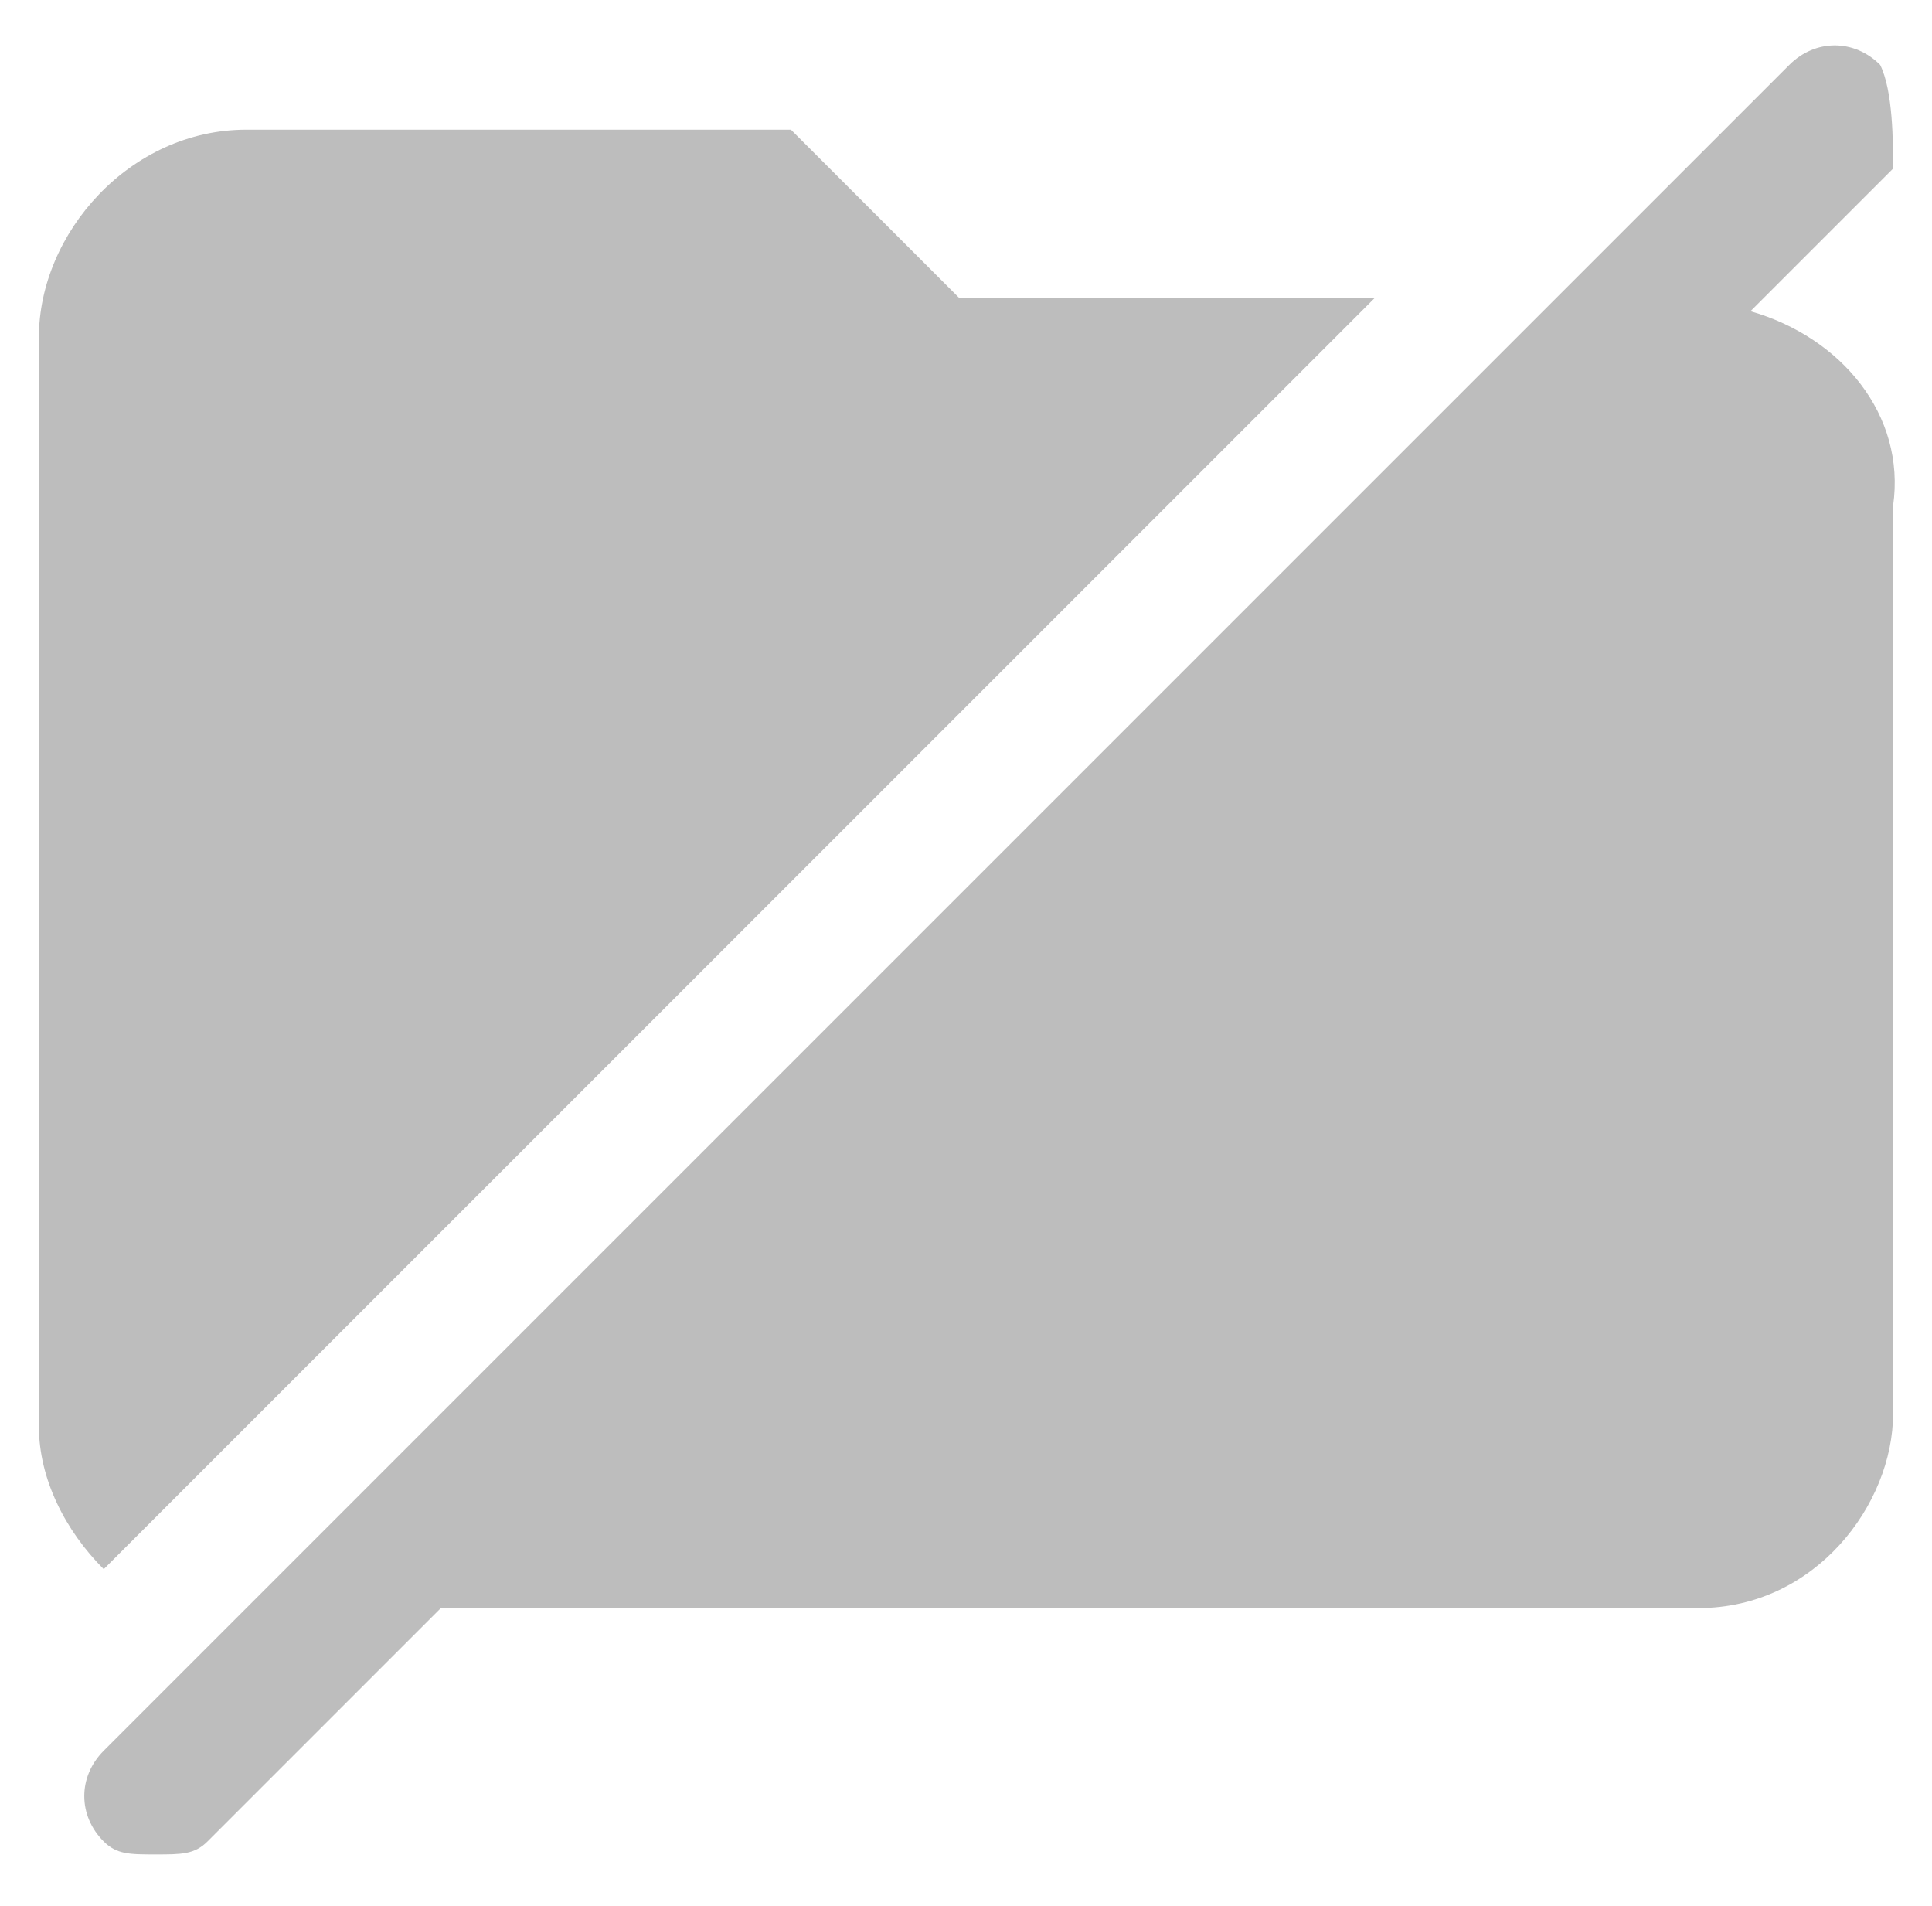
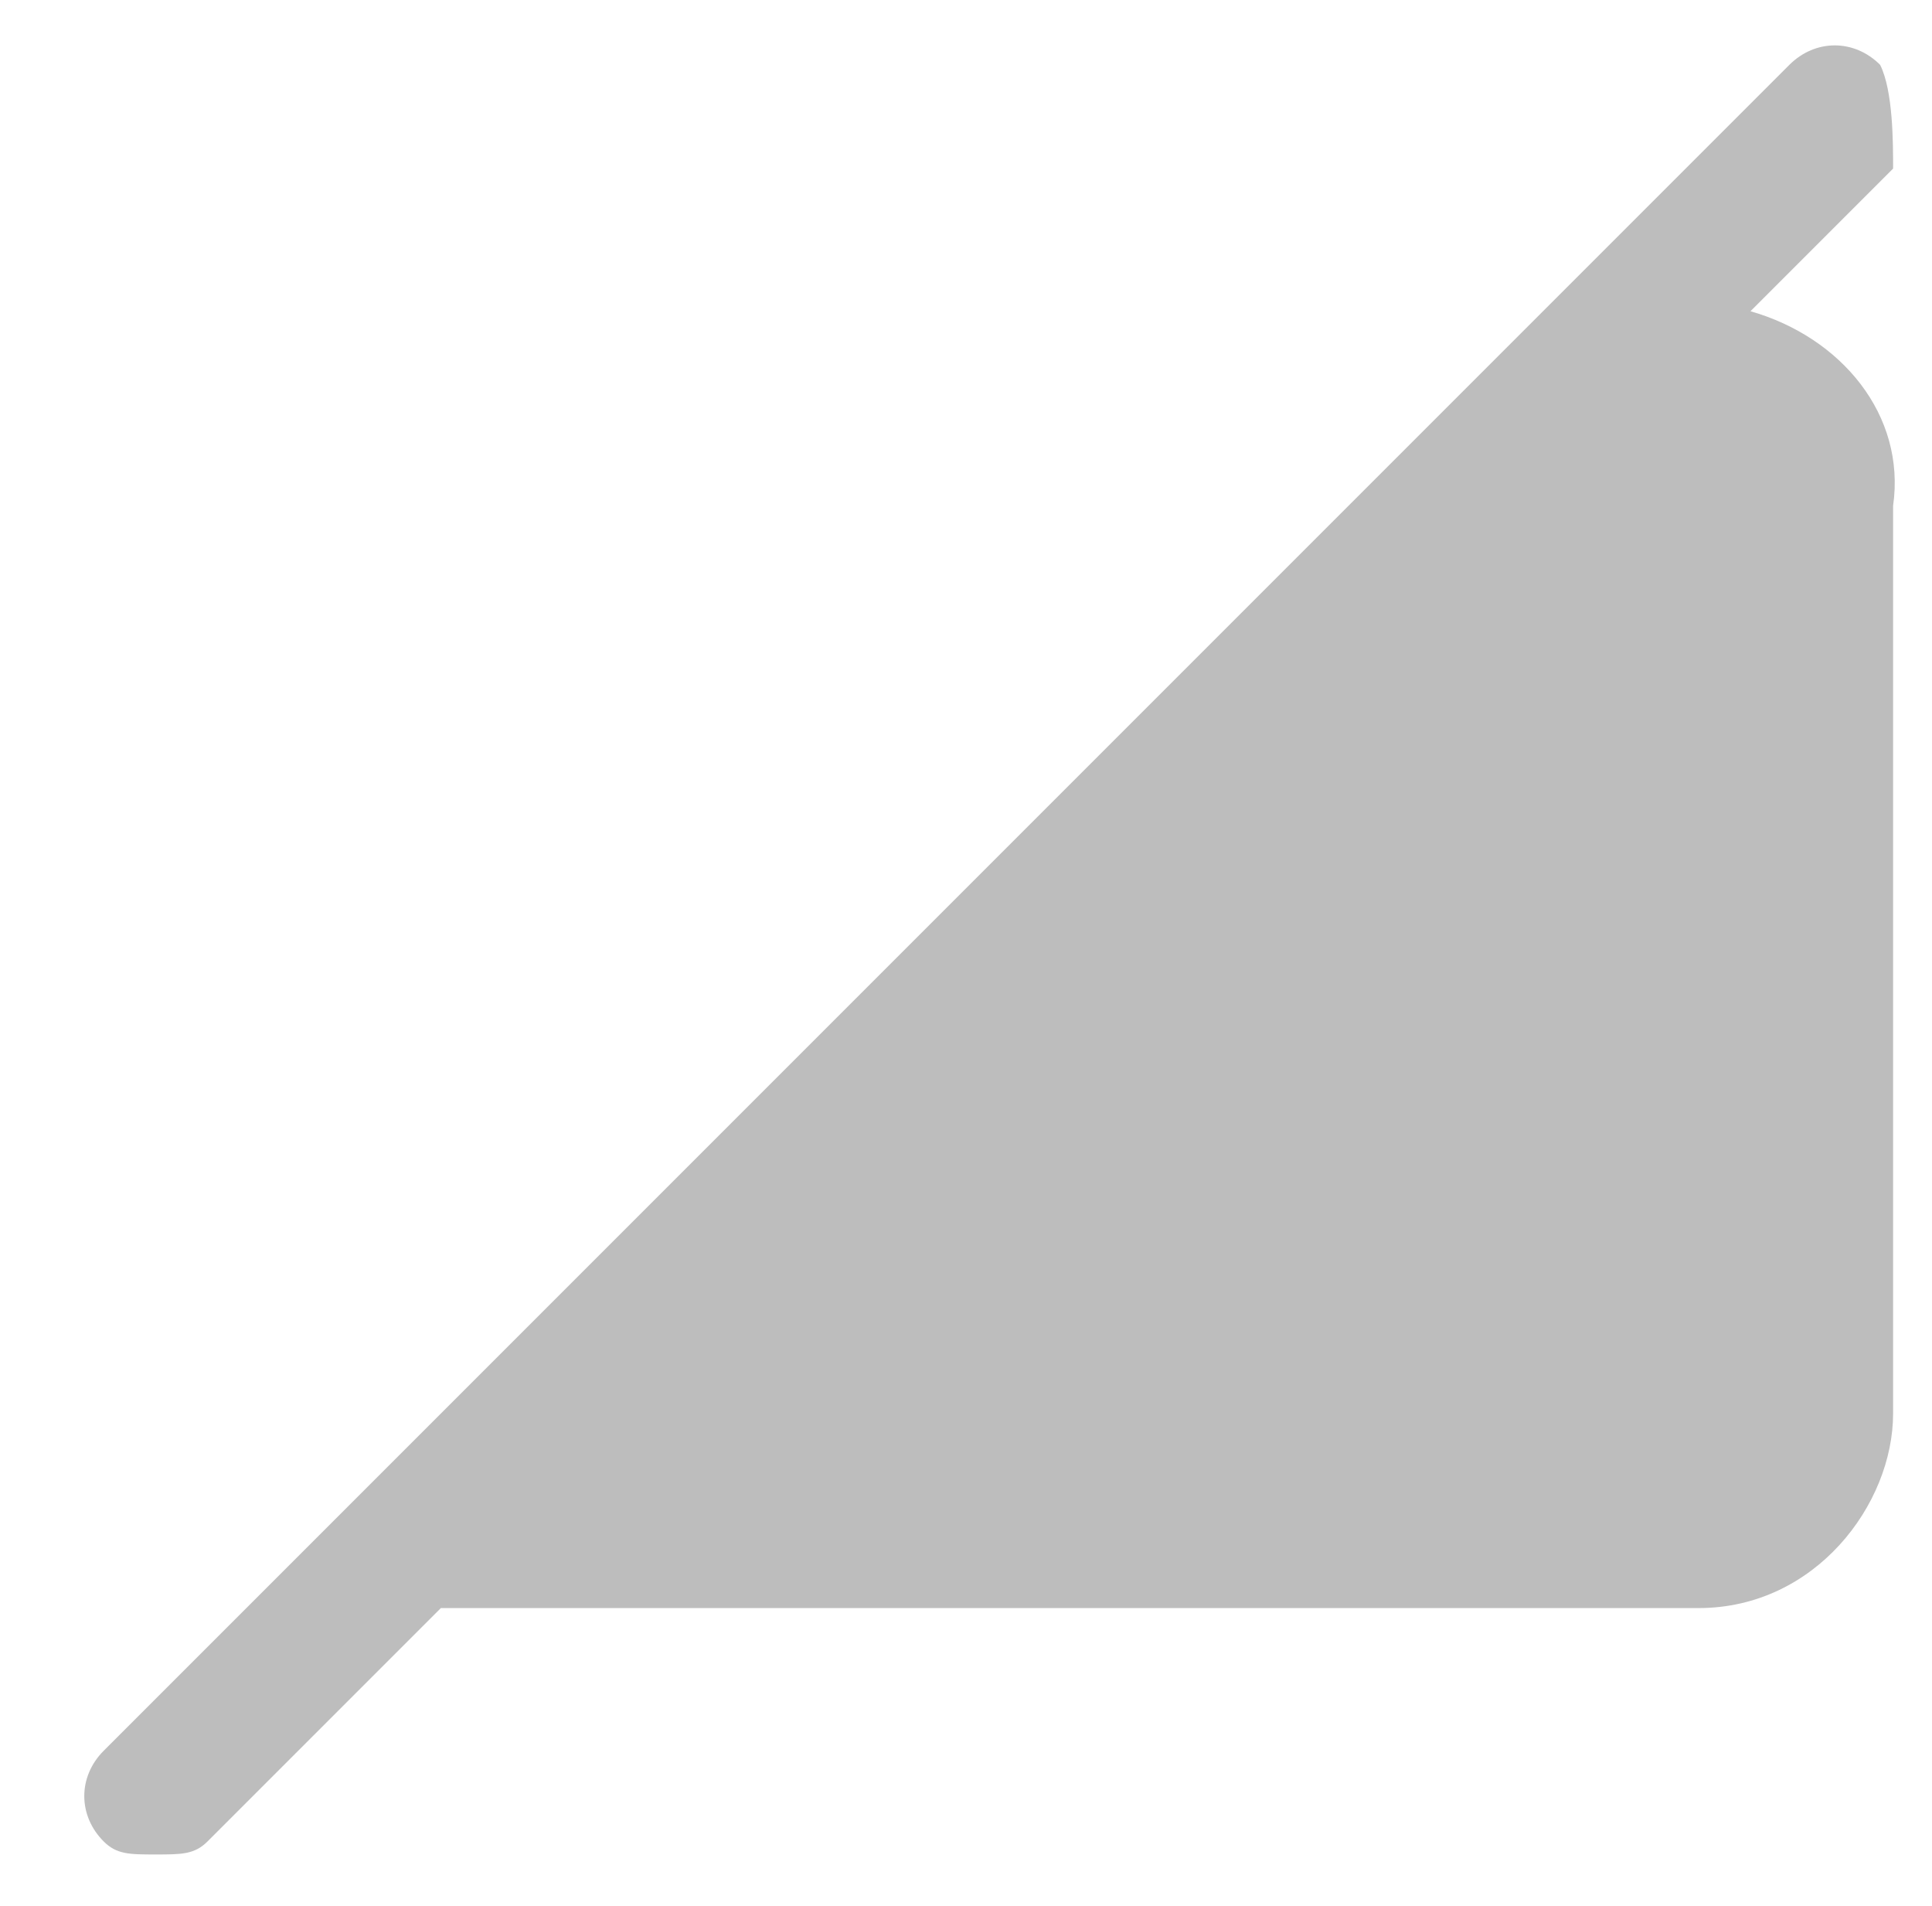
<svg xmlns="http://www.w3.org/2000/svg" version="1.1" id="Capa_1" x="0px" y="0px" viewBox="0 0 14.9 14.7" style="enable-background:new 0 0 14.9 14.7;" xml:space="preserve">
  <style type="text/css">
	.st0{fill:#BDBDBD;}
</style>
  <g id="Capa_2_1_">
</g>
  <g>
-     <path class="st0" d="M10.6,2.3H7.4L6.1,1H1.9C1,1,0.3,1.8,0.3,2.6V11c0,0.4,0.2,0.8,0.5,1.1L10.6,2.3z" />
    <path class="st0" d="M14.5,0.5c-0.2-0.2-0.5-0.2-0.7,0L12,2.3L1.8,12.5l-1,1c-0.2,0.2-0.2,0.5,0,0.7c0.1,0.1,0.2,0.1,0.4,0.1   s0.3,0,0.4-0.1l1.8-1.8h9.7c0.9,0,1.5-0.8,1.5-1.5V3.9c0.1-0.7-0.4-1.3-1.1-1.5l1.1-1.1C14.6,1.1,14.6,0.7,14.5,0.5z" />
  </g>
</svg>